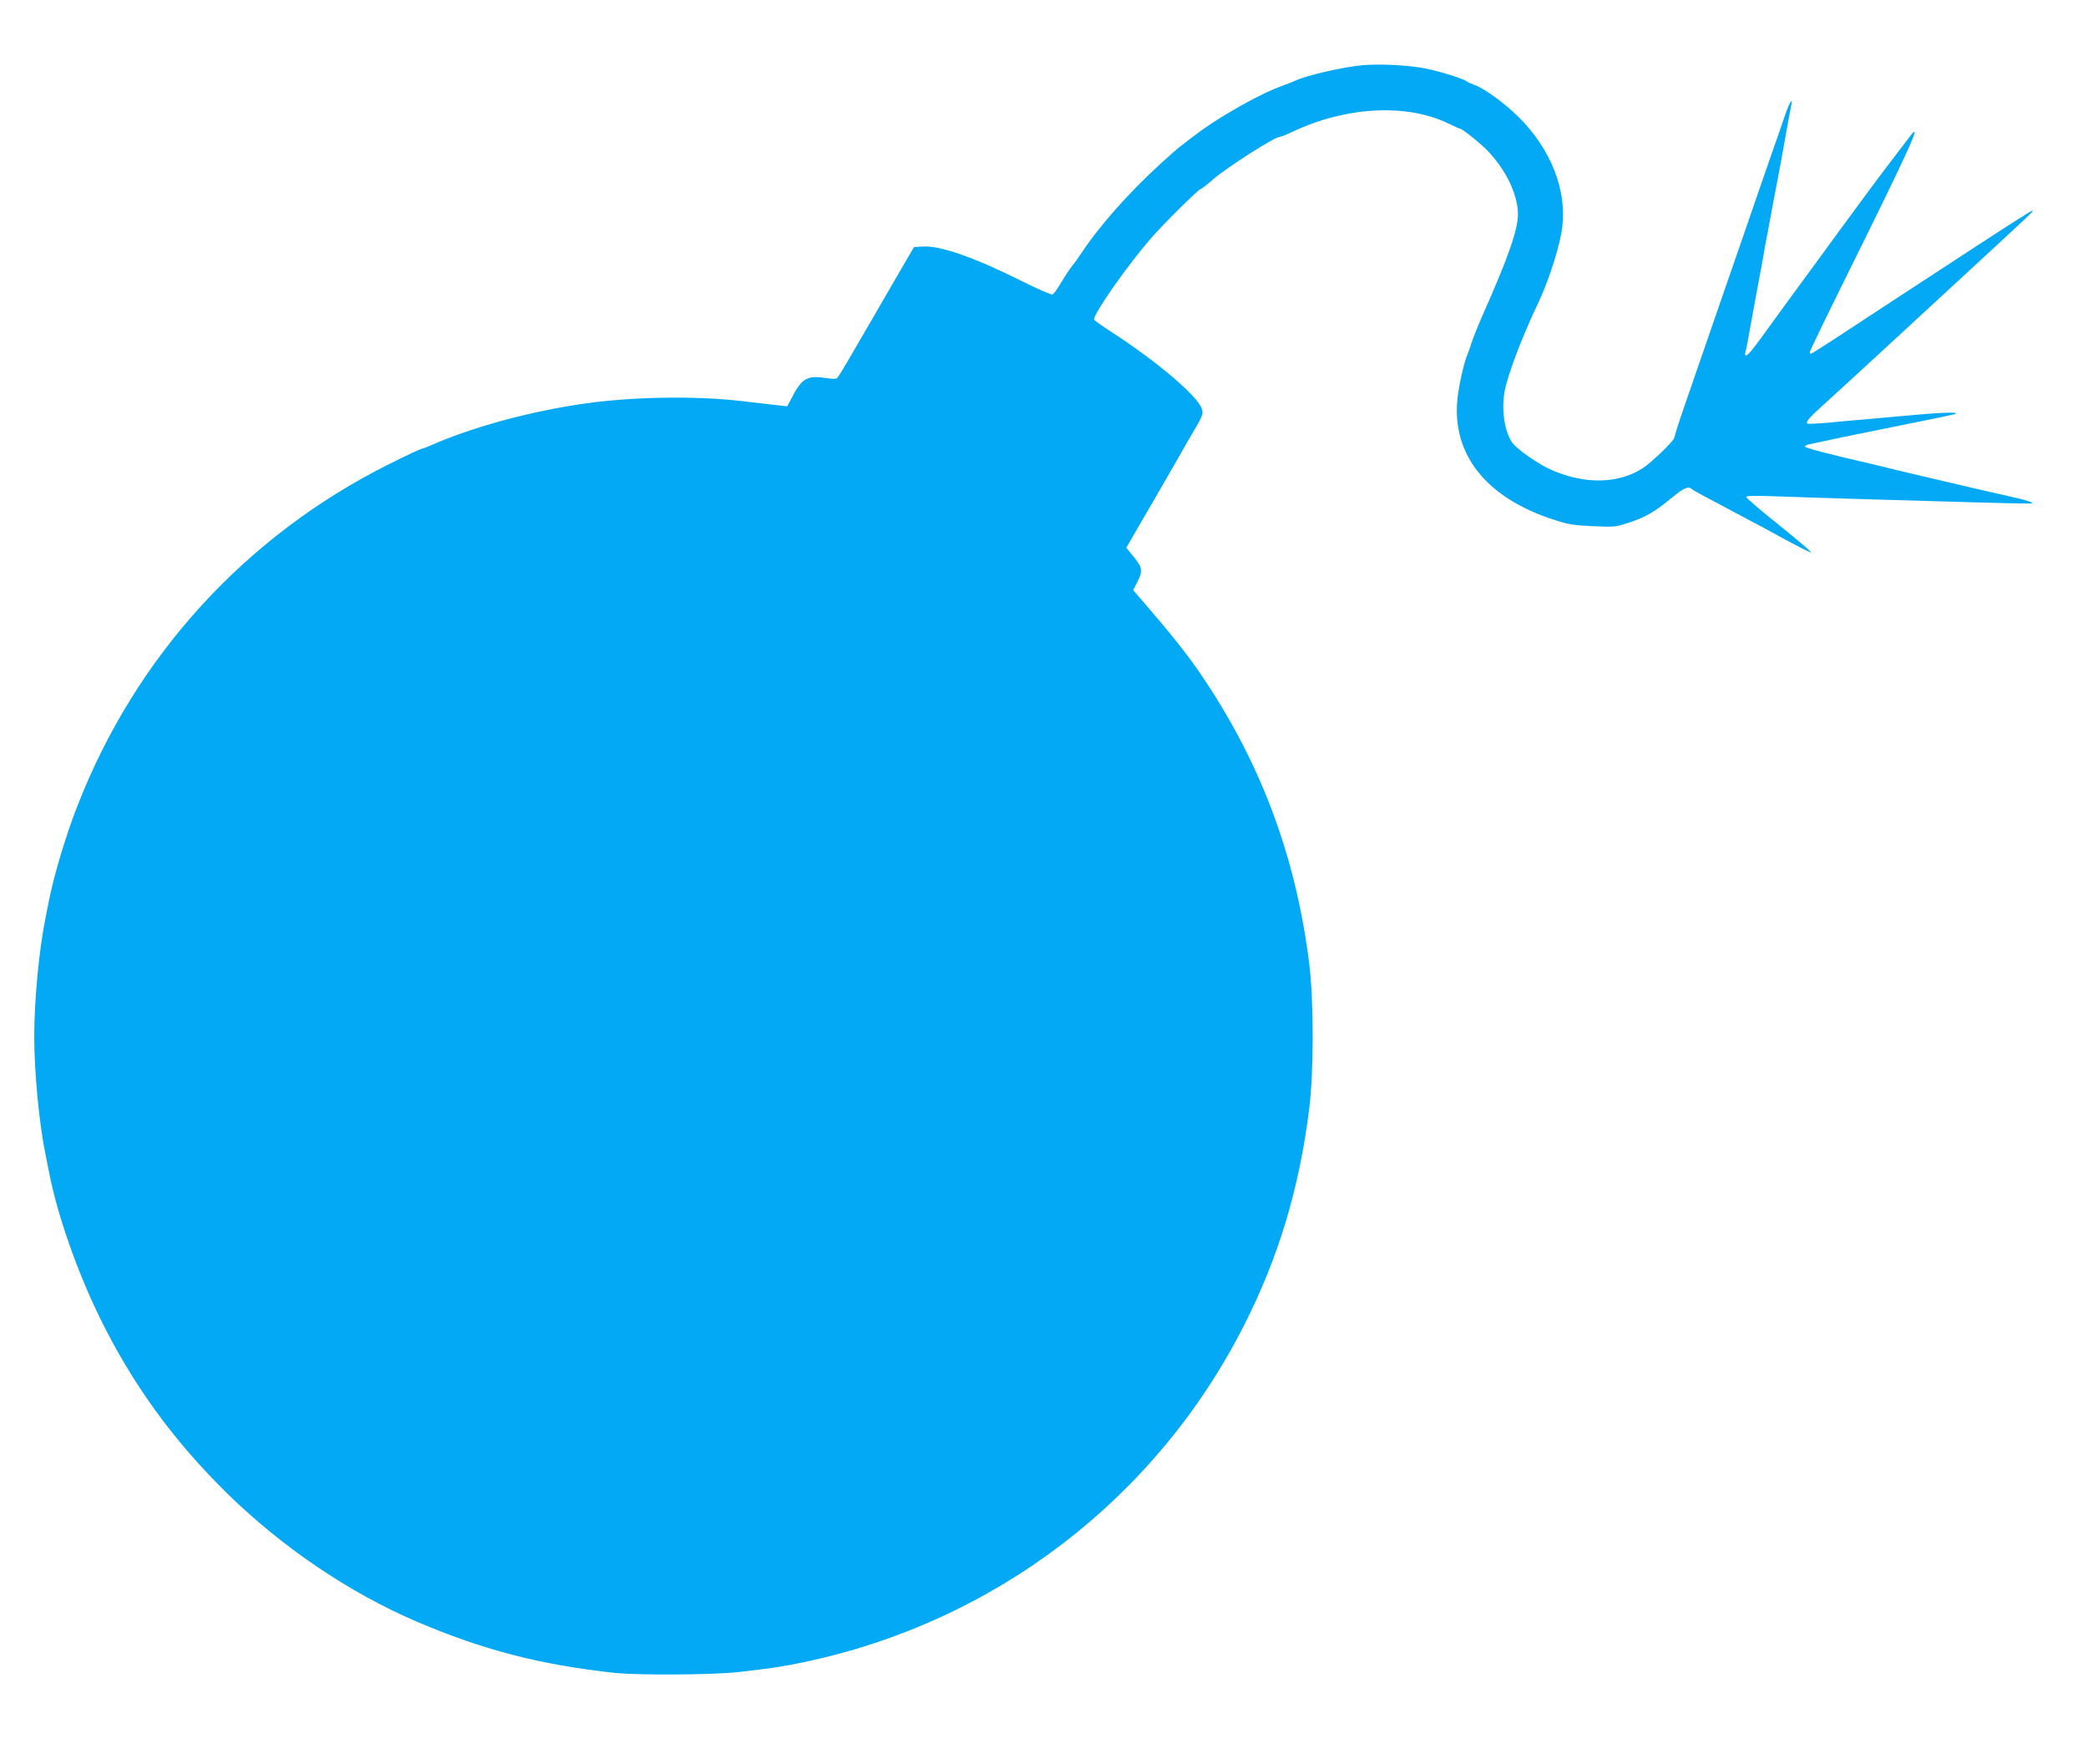
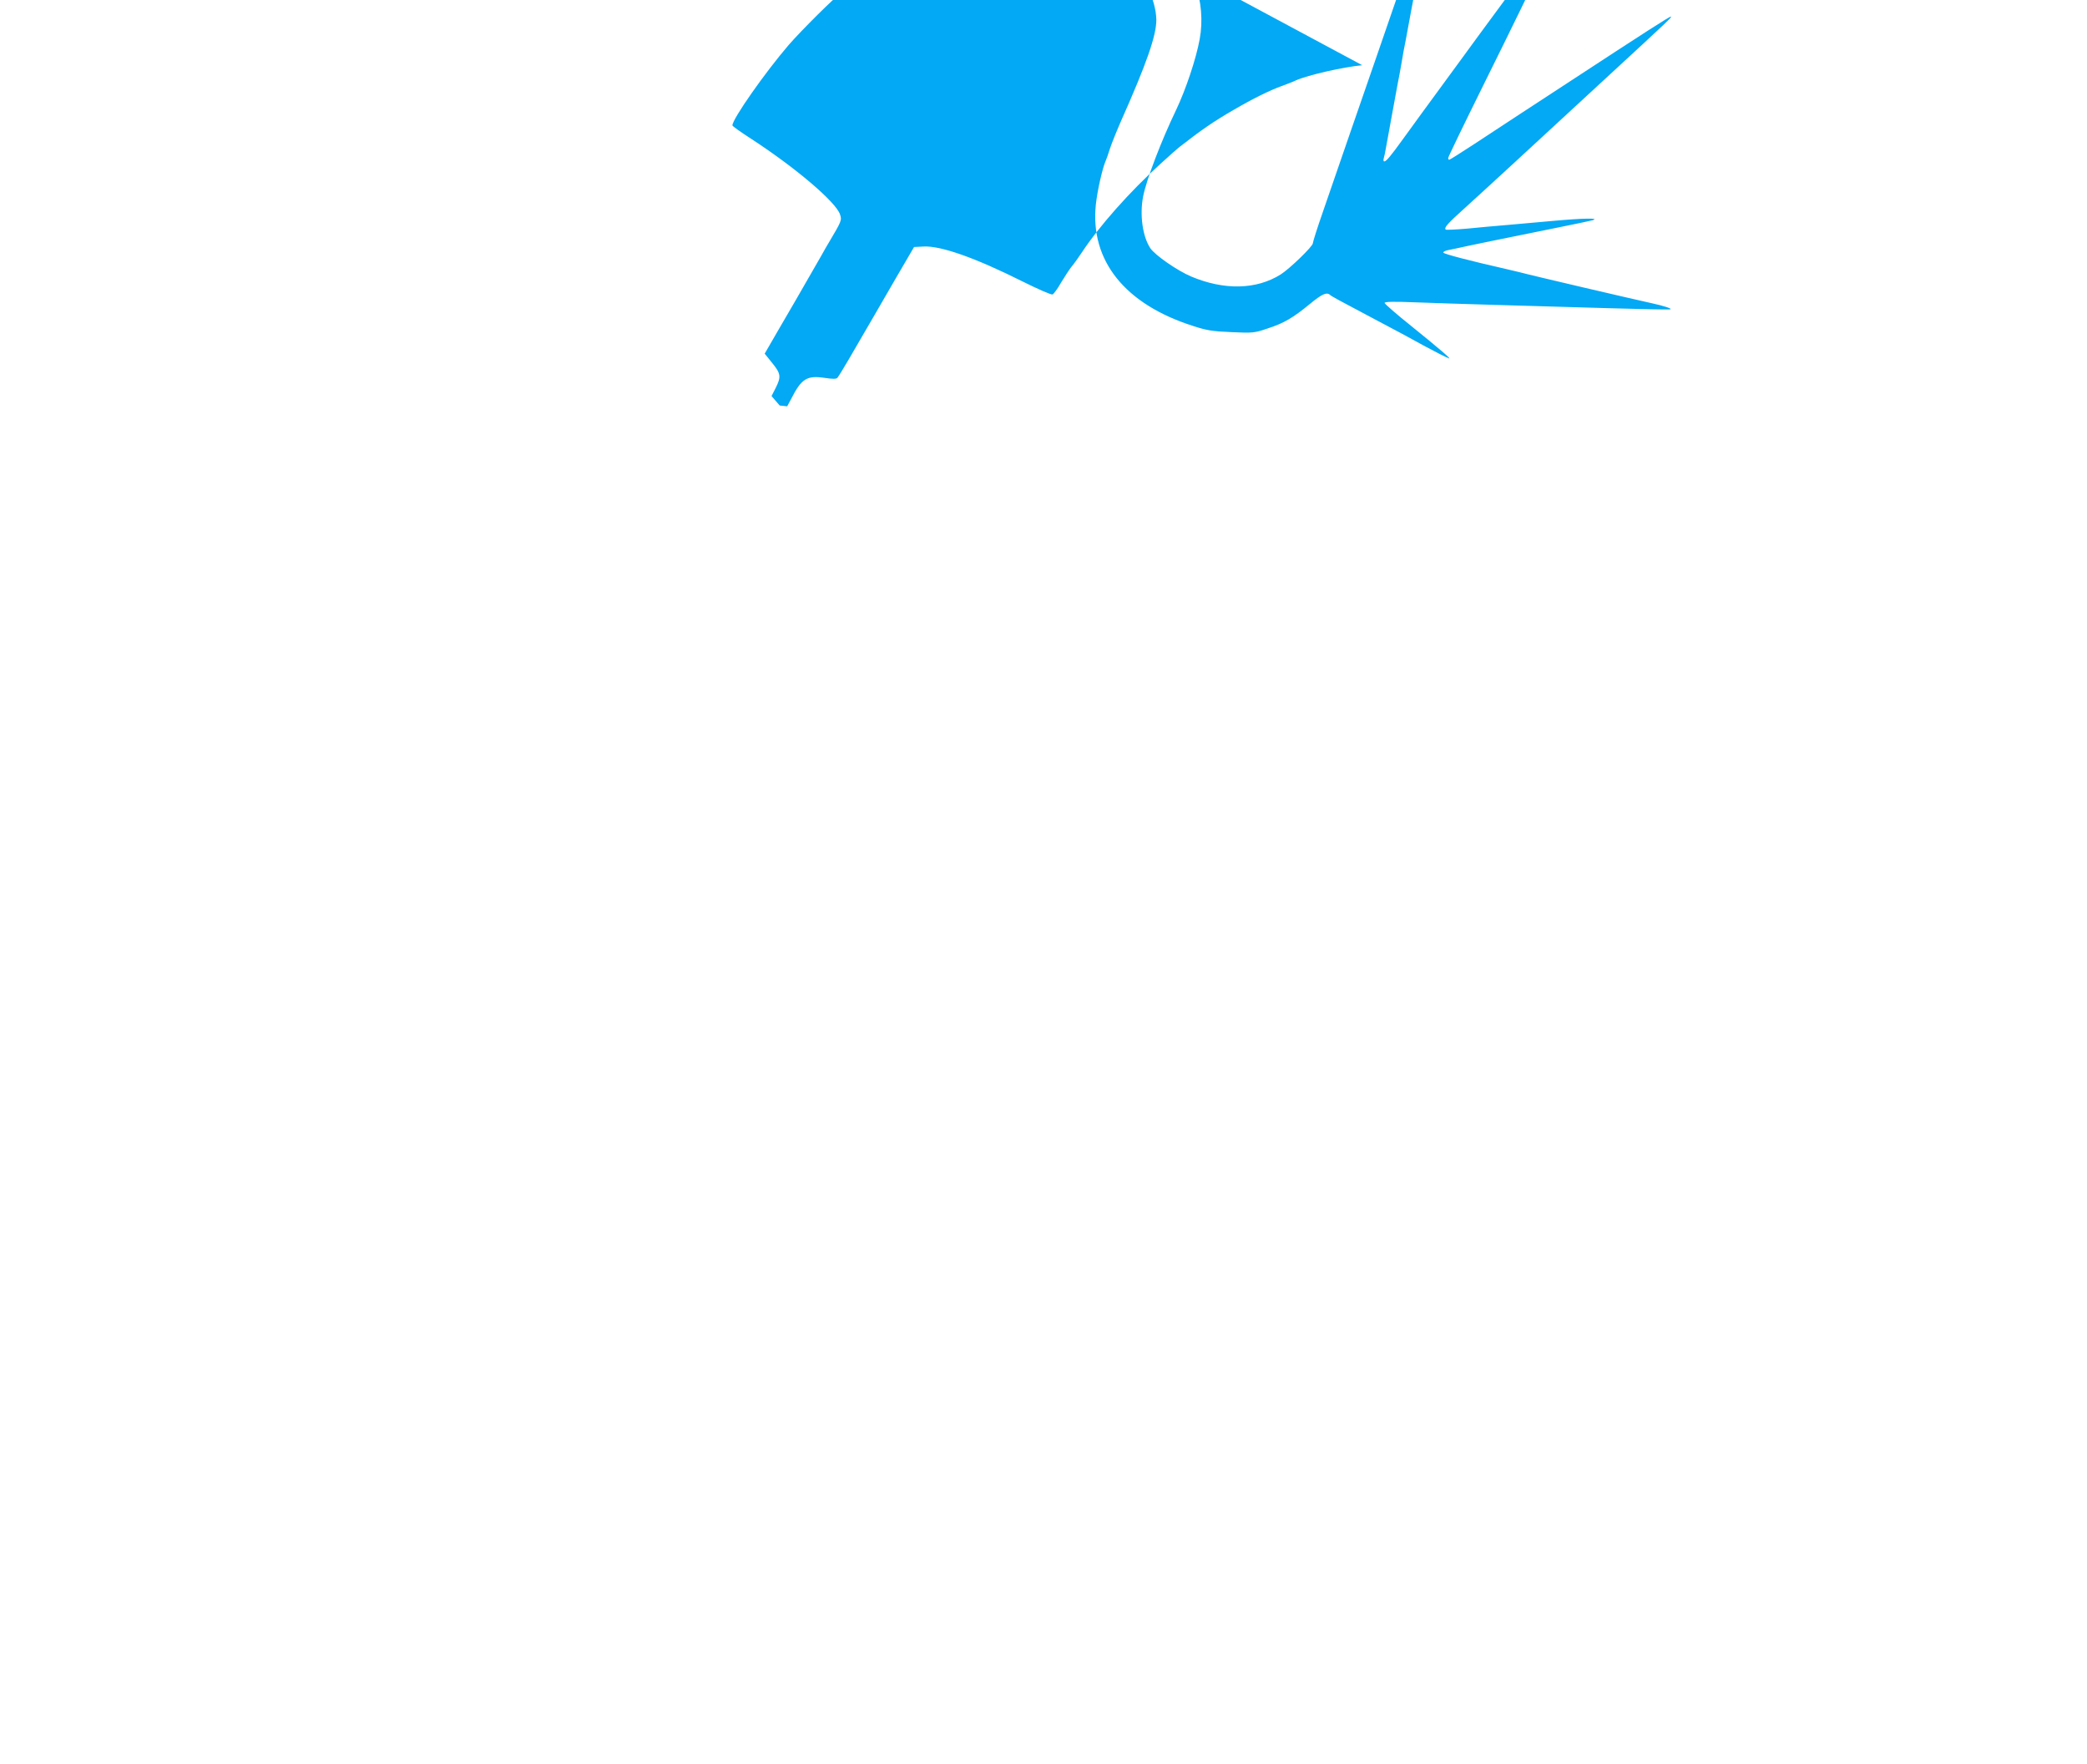
<svg xmlns="http://www.w3.org/2000/svg" version="1.0" width="1280pt" height="1082pt" viewBox="0 0 1280 1082" preserveAspectRatio="xMidYMid meet">
  <g transform="translate(0,1082) scale(0.1,-0.1)" fill="#03a9f4" stroke="none">
-     <path d="M8355 10420 c-116 -11 -333 -60 -407 -93 -18 -9 -58 -24 -88 -35 -74 -27 -174 -76 -294 -146 -123 -71 -198 -123 -330 -226 -11 -8 -65 -56 -120 -106 -187 -170 -374 -380 -482 -544 -20 -30 -47 -68 -60 -83 -13 -16 -42 -60 -65 -98 -22 -39 -46 -72 -54 -75 -7 -3 -90 33 -184 80 -292 146 -502 220 -608 214 l-57 -3 -108 -185 c-59 -102 -120 -207 -136 -235 -16 -27 -45 -77 -64 -110 -19 -33 -61 -105 -93 -160 -32 -55 -63 -105 -69 -112 -8 -8 -28 -8 -75 -1 -113 17 -145 -3 -210 -131 l-23 -43 -46 5 c-26 3 -126 15 -222 26 -301 36 -709 28 -1015 -20 -325 -50 -658 -143 -902 -250 -24 -11 -45 -19 -48 -19 -10 0 -92 -38 -210 -97 -882 -442 -1554 -1179 -1911 -2098 -70 -179 -143 -423 -173 -575 -6 -30 -16 -77 -21 -105 -40 -195 -70 -508 -70 -730 0 -222 30 -535 70 -730 5 -27 15 -75 21 -105 51 -262 169 -598 308 -885 201 -411 450 -755 782 -1082 340 -333 749 -610 1164 -788 406 -174 762 -266 1217 -315 145 -15 599 -12 753 5 210 24 273 33 405 61 1171 245 2160 1002 2699 2064 213 419 340 842 401 1332 28 230 28 656 0 886 -83 668 -303 1250 -677 1794 -83 120 -180 241 -353 441 l-50 58 25 49 c35 69 32 89 -21 154 l-46 57 30 52 c17 29 87 151 158 272 70 121 142 247 161 280 18 33 38 67 43 75 80 135 82 139 70 175 -25 76 -273 287 -547 465 -62 40 -113 76 -113 81 0 39 199 323 345 493 76 88 295 305 308 306 5 0 39 26 75 58 88 76 378 262 410 262 6 0 44 15 84 34 324 152 691 172 946 51 40 -19 75 -35 78 -35 13 0 124 -89 168 -135 112 -116 184 -267 186 -386 1 -95 -60 -270 -219 -627 -27 -62 -57 -137 -66 -165 -9 -29 -20 -61 -25 -72 -20 -44 -52 -185 -61 -270 -36 -343 178 -611 596 -744 85 -28 120 -33 236 -38 130 -6 141 -5 220 22 100 32 158 66 261 151 74 61 103 74 124 55 8 -8 58 -35 249 -136 141 -74 265 -141 335 -180 71 -38 122 -64 145 -73 17 -6 -54 55 -227 195 -93 74 -168 140 -168 145 0 8 56 9 183 4 100 -4 324 -11 497 -16 173 -5 483 -14 688 -20 205 -6 378 -10 385 -7 12 4 -43 22 -113 37 -97 21 -745 172 -810 190 -19 5 -55 13 -80 19 -225 51 -390 94 -390 102 0 5 11 11 25 14 14 3 37 8 53 11 55 13 334 70 632 130 96 19 189 39 205 43 50 15 -59 13 -245 -4 -91 -8 -217 -19 -280 -25 -63 -5 -172 -15 -242 -22 -71 -6 -130 -9 -133 -6 -12 11 11 37 118 133 60 55 201 183 311 285 111 102 350 323 531 490 423 390 426 393 421 398 -4 4 -159 -96 -616 -395 -85 -55 -220 -144 -300 -196 -80 -52 -211 -138 -291 -191 -81 -53 -149 -96 -153 -96 -3 0 -6 5 -6 11 0 6 95 203 211 437 399 806 480 983 408 892 -27 -35 -220 -288 -244 -322 -11 -15 -54 -73 -95 -129 -41 -56 -84 -114 -95 -129 -11 -15 -53 -72 -92 -126 -228 -311 -320 -437 -371 -508 -75 -104 -102 -136 -114 -136 -5 0 -7 9 -3 20 3 10 10 41 14 67 13 74 61 332 71 388 6 28 17 88 25 135 8 47 16 94 19 105 2 11 10 49 16 85 7 36 18 97 25 135 28 142 65 343 85 460 12 66 24 131 27 145 10 46 -13 8 -35 -55 -11 -33 -52 -152 -92 -265 -39 -113 -80 -230 -90 -260 -10 -30 -55 -161 -100 -290 -45 -129 -126 -363 -180 -520 -54 -157 -126 -364 -159 -461 -34 -97 -61 -183 -61 -191 0 -19 -143 -157 -197 -191 -149 -94 -347 -98 -549 -13 -85 36 -221 130 -251 174 -47 71 -66 204 -44 317 20 103 112 343 202 530 60 126 123 314 145 435 41 225 -41 470 -225 674 -90 99 -240 213 -315 238 -17 6 -36 15 -42 20 -24 18 -192 69 -273 82 -110 18 -264 25 -366 16z" />
+     <path d="M8355 10420 c-116 -11 -333 -60 -407 -93 -18 -9 -58 -24 -88 -35 -74 -27 -174 -76 -294 -146 -123 -71 -198 -123 -330 -226 -11 -8 -65 -56 -120 -106 -187 -170 -374 -380 -482 -544 -20 -30 -47 -68 -60 -83 -13 -16 -42 -60 -65 -98 -22 -39 -46 -72 -54 -75 -7 -3 -90 33 -184 80 -292 146 -502 220 -608 214 l-57 -3 -108 -185 c-59 -102 -120 -207 -136 -235 -16 -27 -45 -77 -64 -110 -19 -33 -61 -105 -93 -160 -32 -55 -63 -105 -69 -112 -8 -8 -28 -8 -75 -1 -113 17 -145 -3 -210 -131 l-23 -43 -46 5 l-50 58 25 49 c35 69 32 89 -21 154 l-46 57 30 52 c17 29 87 151 158 272 70 121 142 247 161 280 18 33 38 67 43 75 80 135 82 139 70 175 -25 76 -273 287 -547 465 -62 40 -113 76 -113 81 0 39 199 323 345 493 76 88 295 305 308 306 5 0 39 26 75 58 88 76 378 262 410 262 6 0 44 15 84 34 324 152 691 172 946 51 40 -19 75 -35 78 -35 13 0 124 -89 168 -135 112 -116 184 -267 186 -386 1 -95 -60 -270 -219 -627 -27 -62 -57 -137 -66 -165 -9 -29 -20 -61 -25 -72 -20 -44 -52 -185 -61 -270 -36 -343 178 -611 596 -744 85 -28 120 -33 236 -38 130 -6 141 -5 220 22 100 32 158 66 261 151 74 61 103 74 124 55 8 -8 58 -35 249 -136 141 -74 265 -141 335 -180 71 -38 122 -64 145 -73 17 -6 -54 55 -227 195 -93 74 -168 140 -168 145 0 8 56 9 183 4 100 -4 324 -11 497 -16 173 -5 483 -14 688 -20 205 -6 378 -10 385 -7 12 4 -43 22 -113 37 -97 21 -745 172 -810 190 -19 5 -55 13 -80 19 -225 51 -390 94 -390 102 0 5 11 11 25 14 14 3 37 8 53 11 55 13 334 70 632 130 96 19 189 39 205 43 50 15 -59 13 -245 -4 -91 -8 -217 -19 -280 -25 -63 -5 -172 -15 -242 -22 -71 -6 -130 -9 -133 -6 -12 11 11 37 118 133 60 55 201 183 311 285 111 102 350 323 531 490 423 390 426 393 421 398 -4 4 -159 -96 -616 -395 -85 -55 -220 -144 -300 -196 -80 -52 -211 -138 -291 -191 -81 -53 -149 -96 -153 -96 -3 0 -6 5 -6 11 0 6 95 203 211 437 399 806 480 983 408 892 -27 -35 -220 -288 -244 -322 -11 -15 -54 -73 -95 -129 -41 -56 -84 -114 -95 -129 -11 -15 -53 -72 -92 -126 -228 -311 -320 -437 -371 -508 -75 -104 -102 -136 -114 -136 -5 0 -7 9 -3 20 3 10 10 41 14 67 13 74 61 332 71 388 6 28 17 88 25 135 8 47 16 94 19 105 2 11 10 49 16 85 7 36 18 97 25 135 28 142 65 343 85 460 12 66 24 131 27 145 10 46 -13 8 -35 -55 -11 -33 -52 -152 -92 -265 -39 -113 -80 -230 -90 -260 -10 -30 -55 -161 -100 -290 -45 -129 -126 -363 -180 -520 -54 -157 -126 -364 -159 -461 -34 -97 -61 -183 -61 -191 0 -19 -143 -157 -197 -191 -149 -94 -347 -98 -549 -13 -85 36 -221 130 -251 174 -47 71 -66 204 -44 317 20 103 112 343 202 530 60 126 123 314 145 435 41 225 -41 470 -225 674 -90 99 -240 213 -315 238 -17 6 -36 15 -42 20 -24 18 -192 69 -273 82 -110 18 -264 25 -366 16z" />
  </g>
</svg>